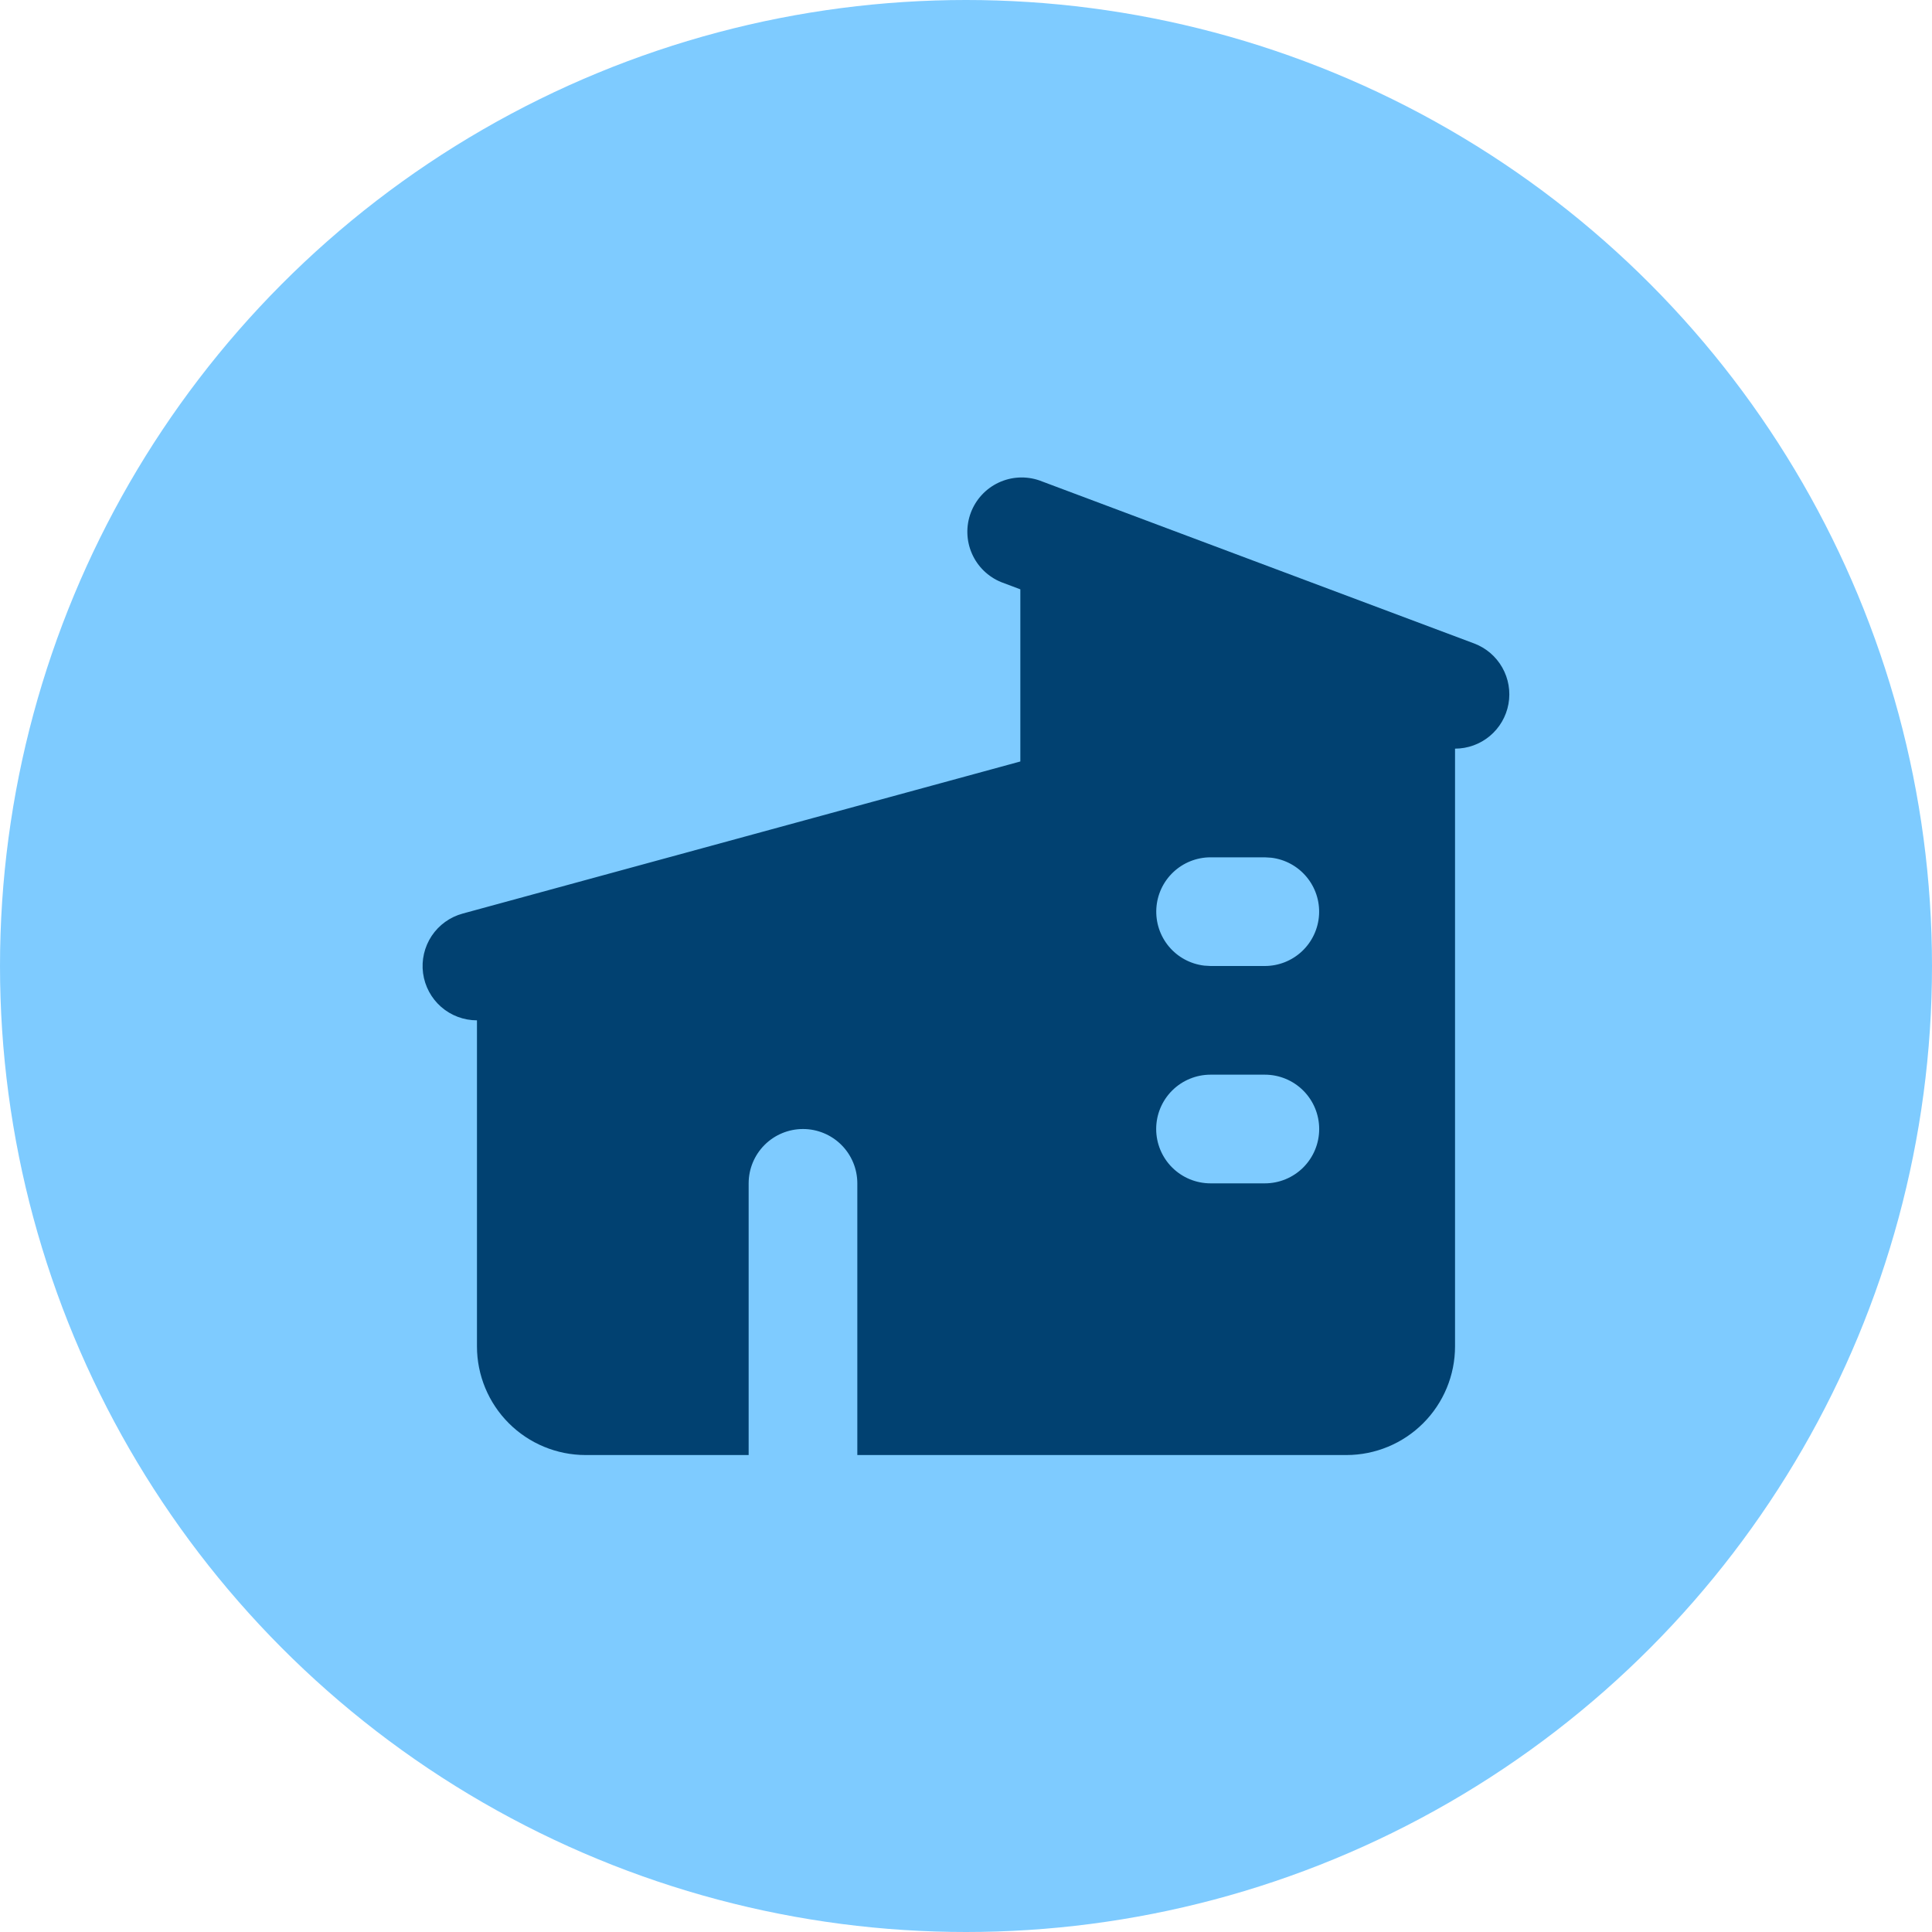
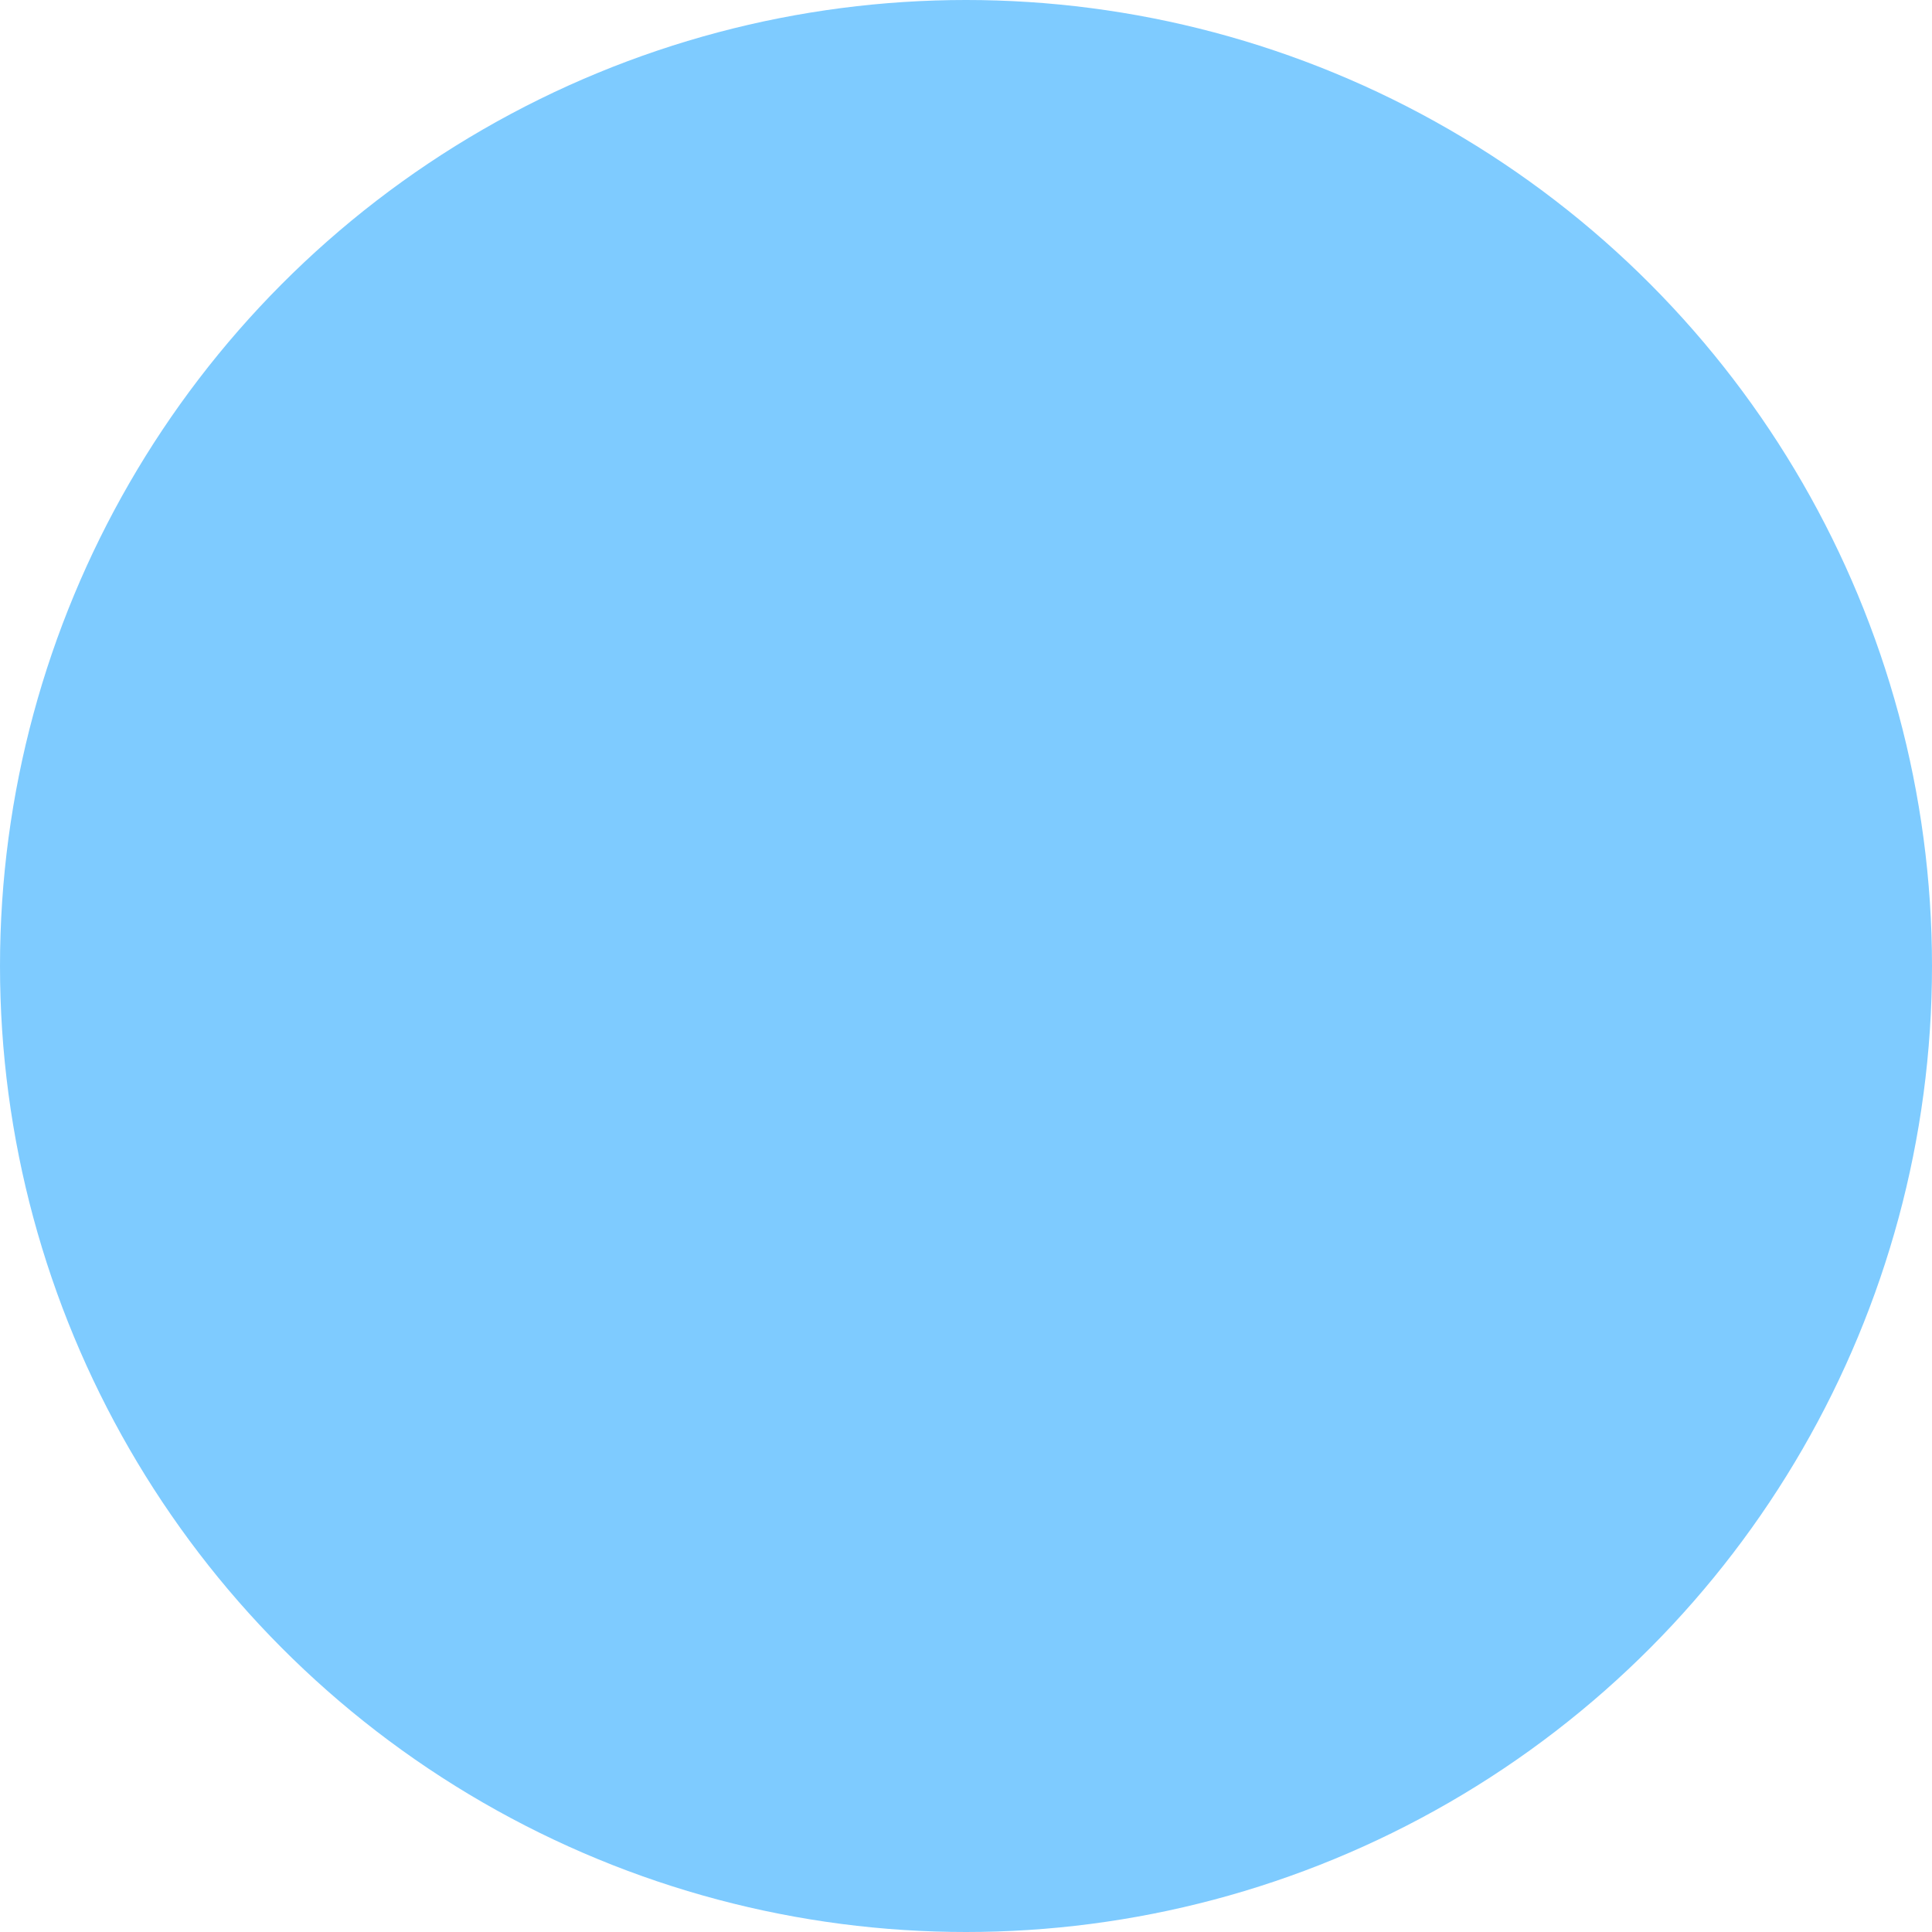
<svg xmlns="http://www.w3.org/2000/svg" width="80" height="80" viewBox="0 0 80 80" fill="none">
  <circle cx="40" cy="40" r="40" fill="#7ECBFF" />
-   <path fill-rule="evenodd" clip-rule="evenodd" d="M43.04 19.894L61.04 26.644C61.533 26.829 61.945 27.182 62.205 27.64C62.465 28.098 62.556 28.633 62.462 29.151C62.368 29.669 62.095 30.138 61.691 30.476C61.287 30.814 60.777 30.999 60.25 31V55.75C60.25 56.943 59.776 58.088 58.932 58.932C58.088 59.776 56.944 60.25 55.75 60.25H35.5V49C35.5 48.403 35.263 47.831 34.841 47.409C34.419 46.987 33.847 46.75 33.25 46.75C32.654 46.75 32.081 46.987 31.659 47.409C31.237 47.831 31 48.403 31 49V60.25H24.25C23.057 60.25 21.912 59.776 21.068 58.932C20.224 58.088 19.75 56.943 19.75 55.75V42.25C19.205 42.25 18.678 42.053 18.267 41.694C17.857 41.335 17.591 40.839 17.518 40.298C17.446 39.758 17.573 39.209 17.874 38.755C18.176 38.301 18.632 37.972 19.159 37.829L42.25 31.531V24.403L41.461 24.106C40.917 23.885 40.481 23.462 40.246 22.925C40.01 22.388 39.993 21.78 40.199 21.231C40.405 20.682 40.817 20.235 41.348 19.985C41.879 19.735 42.486 19.703 43.04 19.894ZM52.375 44.5H50.125C49.529 44.5 48.956 44.737 48.534 45.159C48.112 45.581 47.875 46.153 47.875 46.75C47.875 47.346 48.112 47.919 48.534 48.341C48.956 48.763 49.529 49 50.125 49H52.375C52.972 49 53.544 48.763 53.966 48.341C54.388 47.919 54.625 47.346 54.625 46.75C54.625 46.153 54.388 45.581 53.966 45.159C53.544 44.737 52.972 44.5 52.375 44.5ZM52.375 35.5H50.125C49.552 35.5 49 35.72 48.583 36.114C48.166 36.507 47.915 37.045 47.882 37.618C47.848 38.19 48.034 38.754 48.402 39.194C48.77 39.634 49.292 39.916 49.862 39.984L50.125 40H52.375C52.949 39.999 53.5 39.78 53.917 39.386C54.334 38.992 54.585 38.454 54.619 37.882C54.653 37.309 54.466 36.745 54.098 36.306C53.73 35.866 53.208 35.583 52.639 35.516L52.375 35.5Z" fill="#014171" />
</svg>